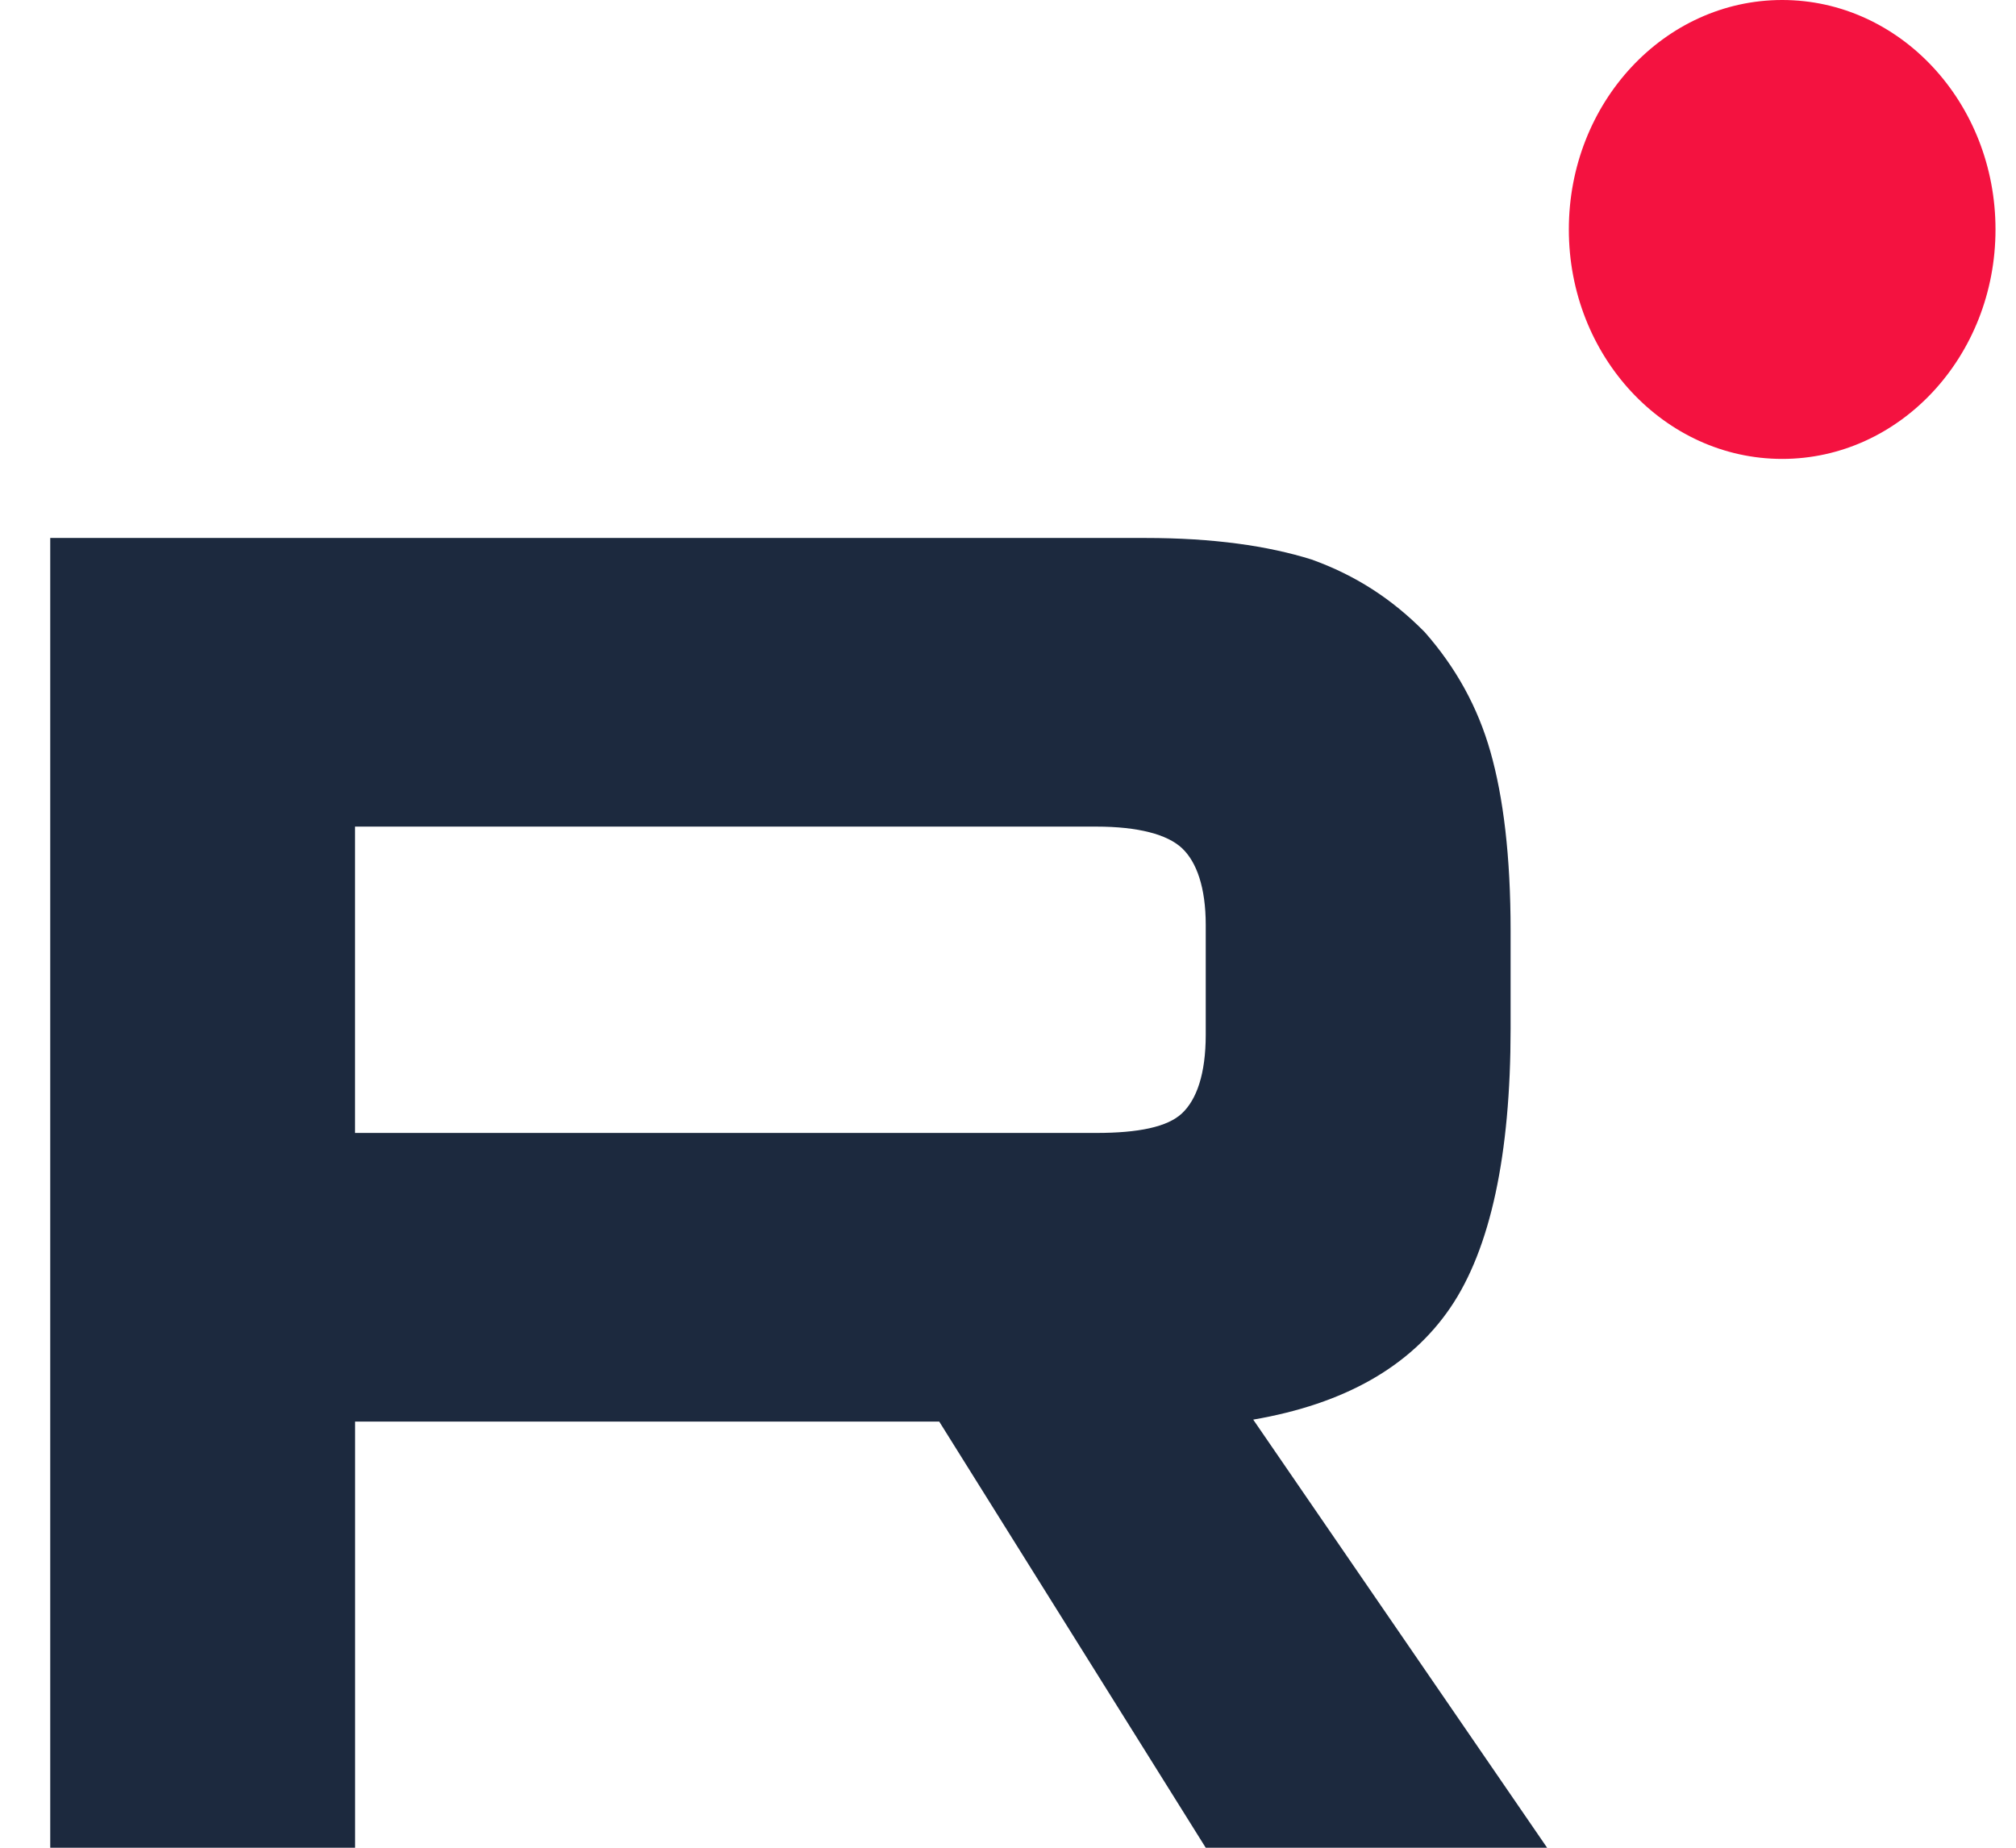
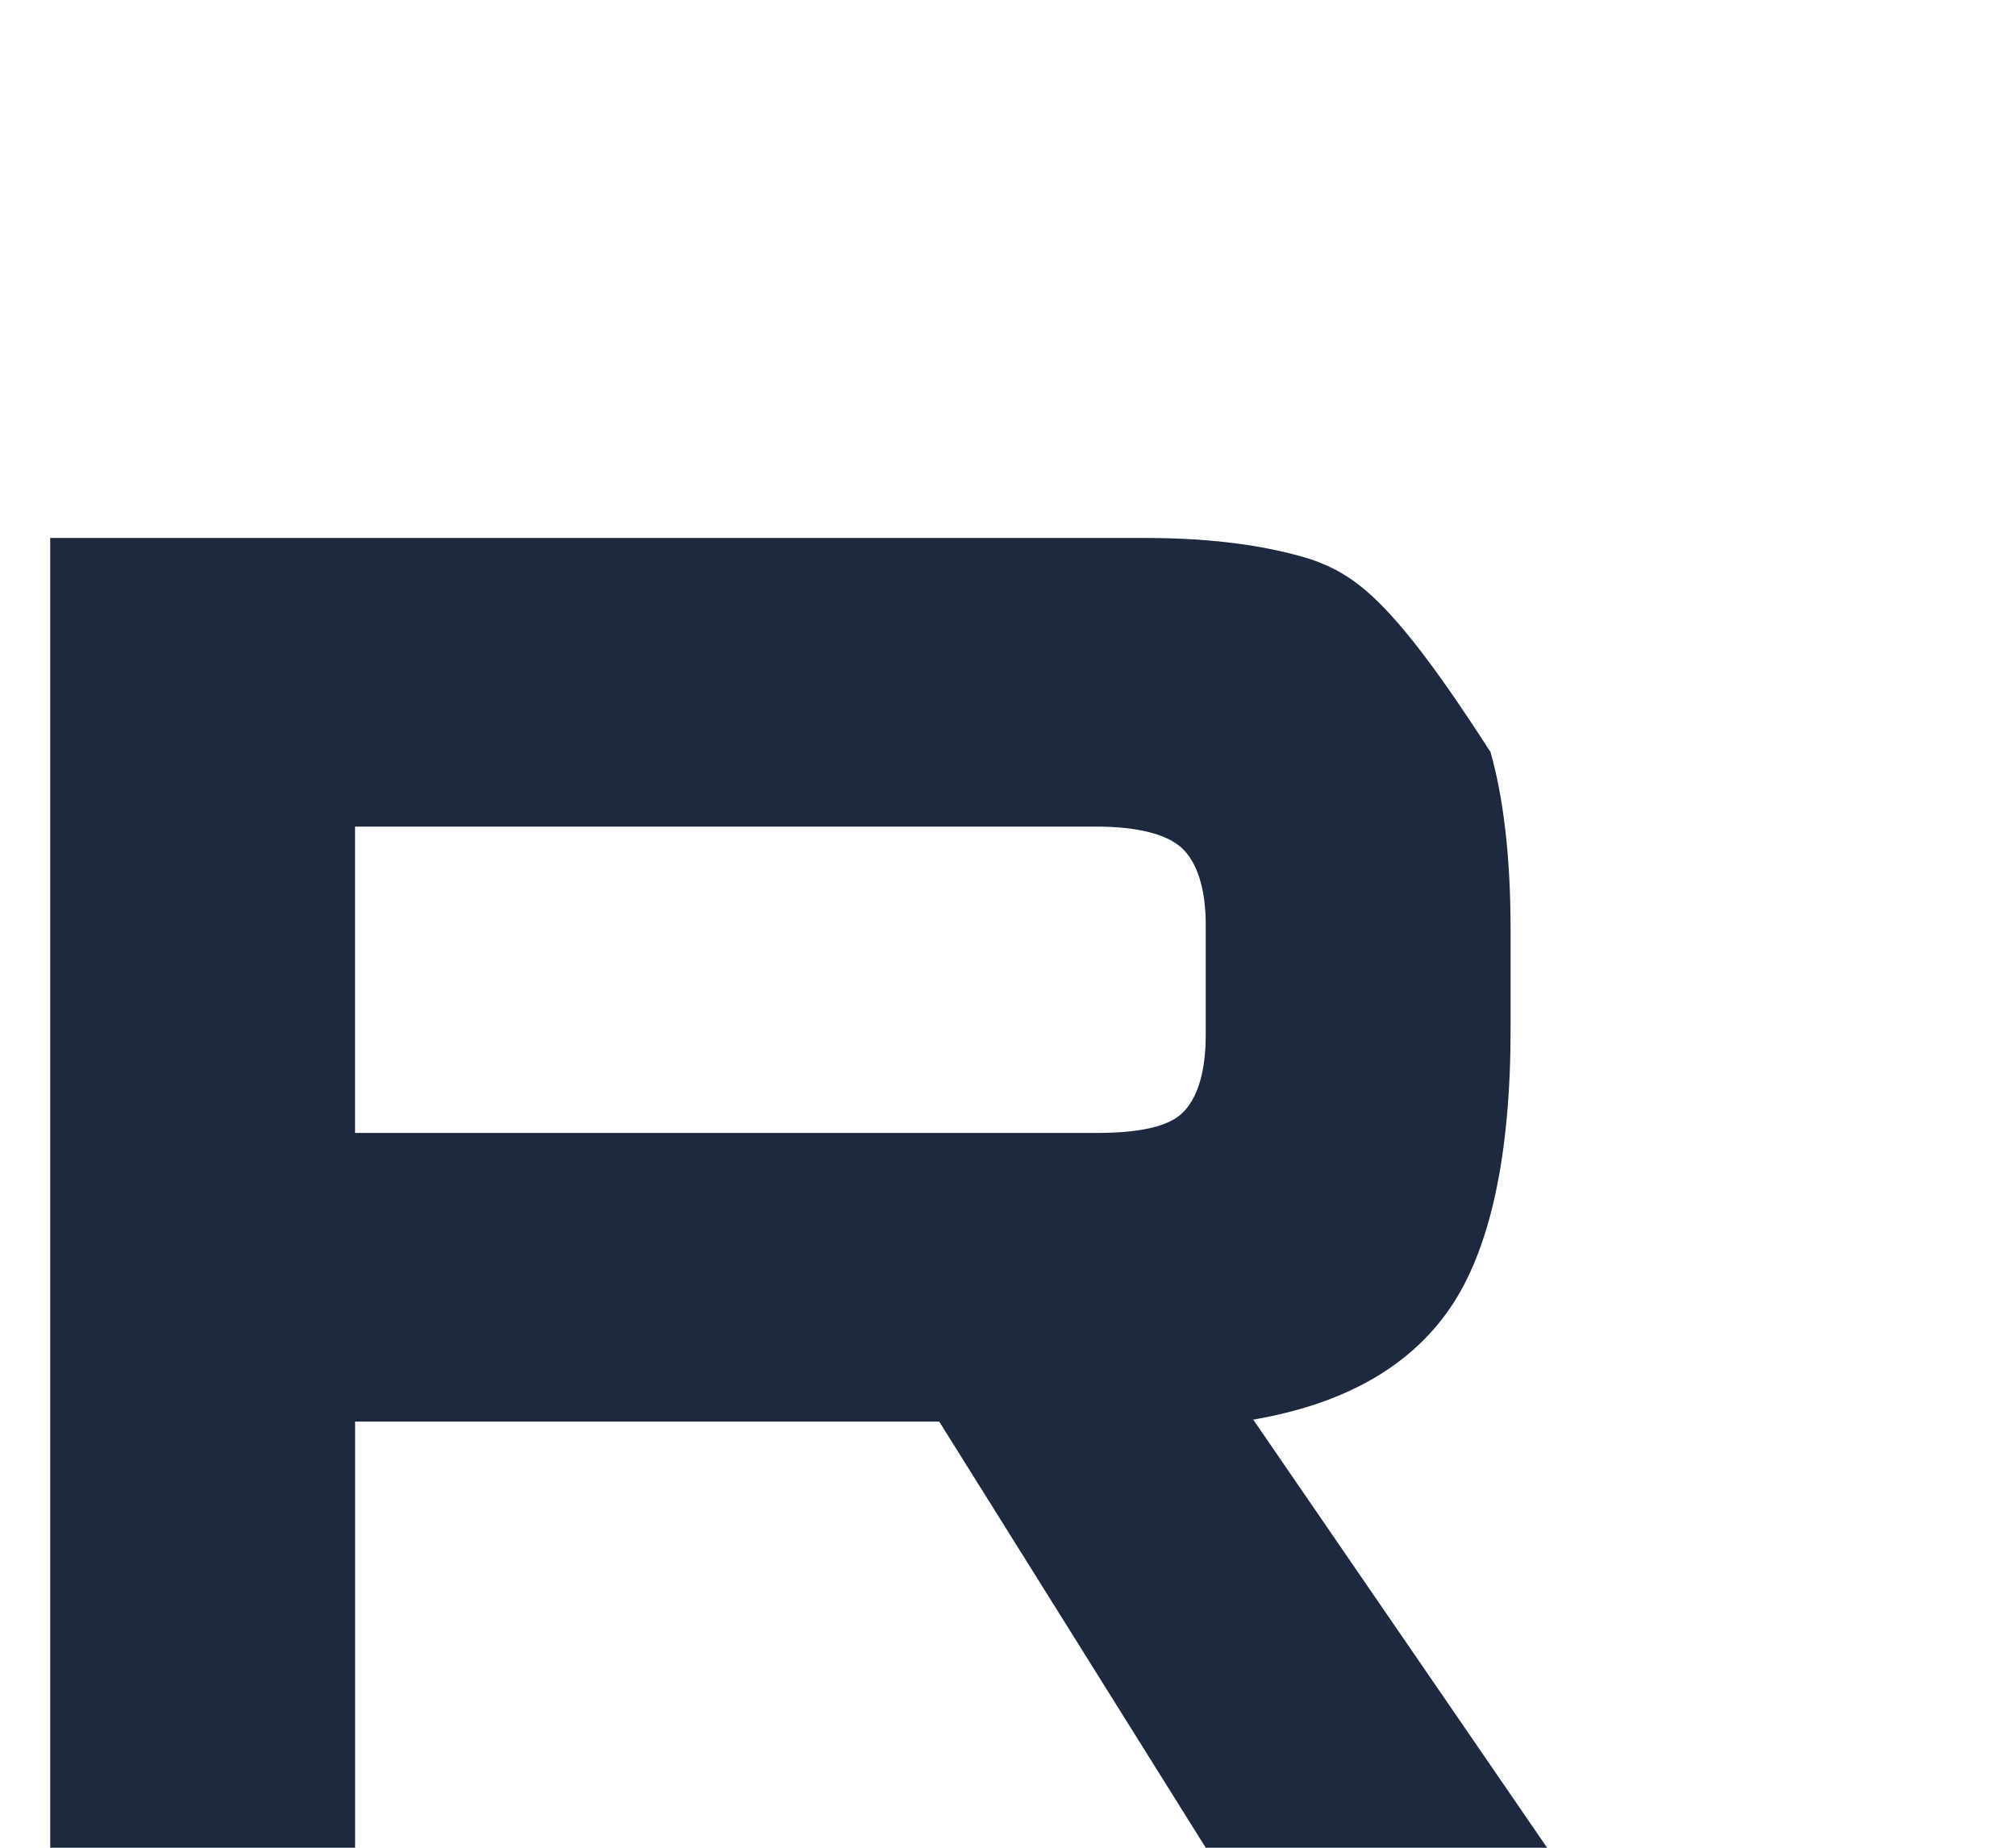
<svg xmlns="http://www.w3.org/2000/svg" width="36" height="33" viewBox="0 0 36 33" fill="none">
-   <path d="M20.456 9.608H0.897V33H6.341V25.389H16.772L21.531 33H27.627L22.379 25.354C24.009 25.074 25.182 24.407 25.899 23.355C26.616 22.303 26.975 20.62 26.975 18.375V16.622C26.975 15.289 26.845 14.237 26.616 13.43C26.388 12.624 25.997 11.922 25.443 11.291C24.856 10.695 24.204 10.274 23.422 9.993C22.64 9.748 21.662 9.608 20.456 9.608ZM19.576 20.234H6.34V14.763H19.576C20.326 14.763 20.847 14.903 21.108 15.149C21.368 15.394 21.531 15.85 21.531 16.517V18.48C21.531 19.182 21.368 19.638 21.108 19.883C20.847 20.129 20.325 20.234 19.576 20.234Z" fill="#1C293E" />
-   <path d="M31.825 8.196C33.928 8.196 35.634 6.361 35.634 4.098C35.634 1.835 33.928 0 31.825 0C29.721 0 28.015 1.835 28.015 4.098C28.015 6.361 29.721 8.196 31.825 8.196Z" fill="#F41240" />
+   <path d="M20.456 9.608H0.897V33H6.341V25.389H16.772L21.531 33H27.627L22.379 25.354C24.009 25.074 25.182 24.407 25.899 23.355C26.616 22.303 26.975 20.62 26.975 18.375V16.622C26.975 15.289 26.845 14.237 26.616 13.43C24.856 10.695 24.204 10.274 23.422 9.993C22.64 9.748 21.662 9.608 20.456 9.608ZM19.576 20.234H6.34V14.763H19.576C20.326 14.763 20.847 14.903 21.108 15.149C21.368 15.394 21.531 15.85 21.531 16.517V18.48C21.531 19.182 21.368 19.638 21.108 19.883C20.847 20.129 20.325 20.234 19.576 20.234Z" fill="#1C293E" />
</svg>